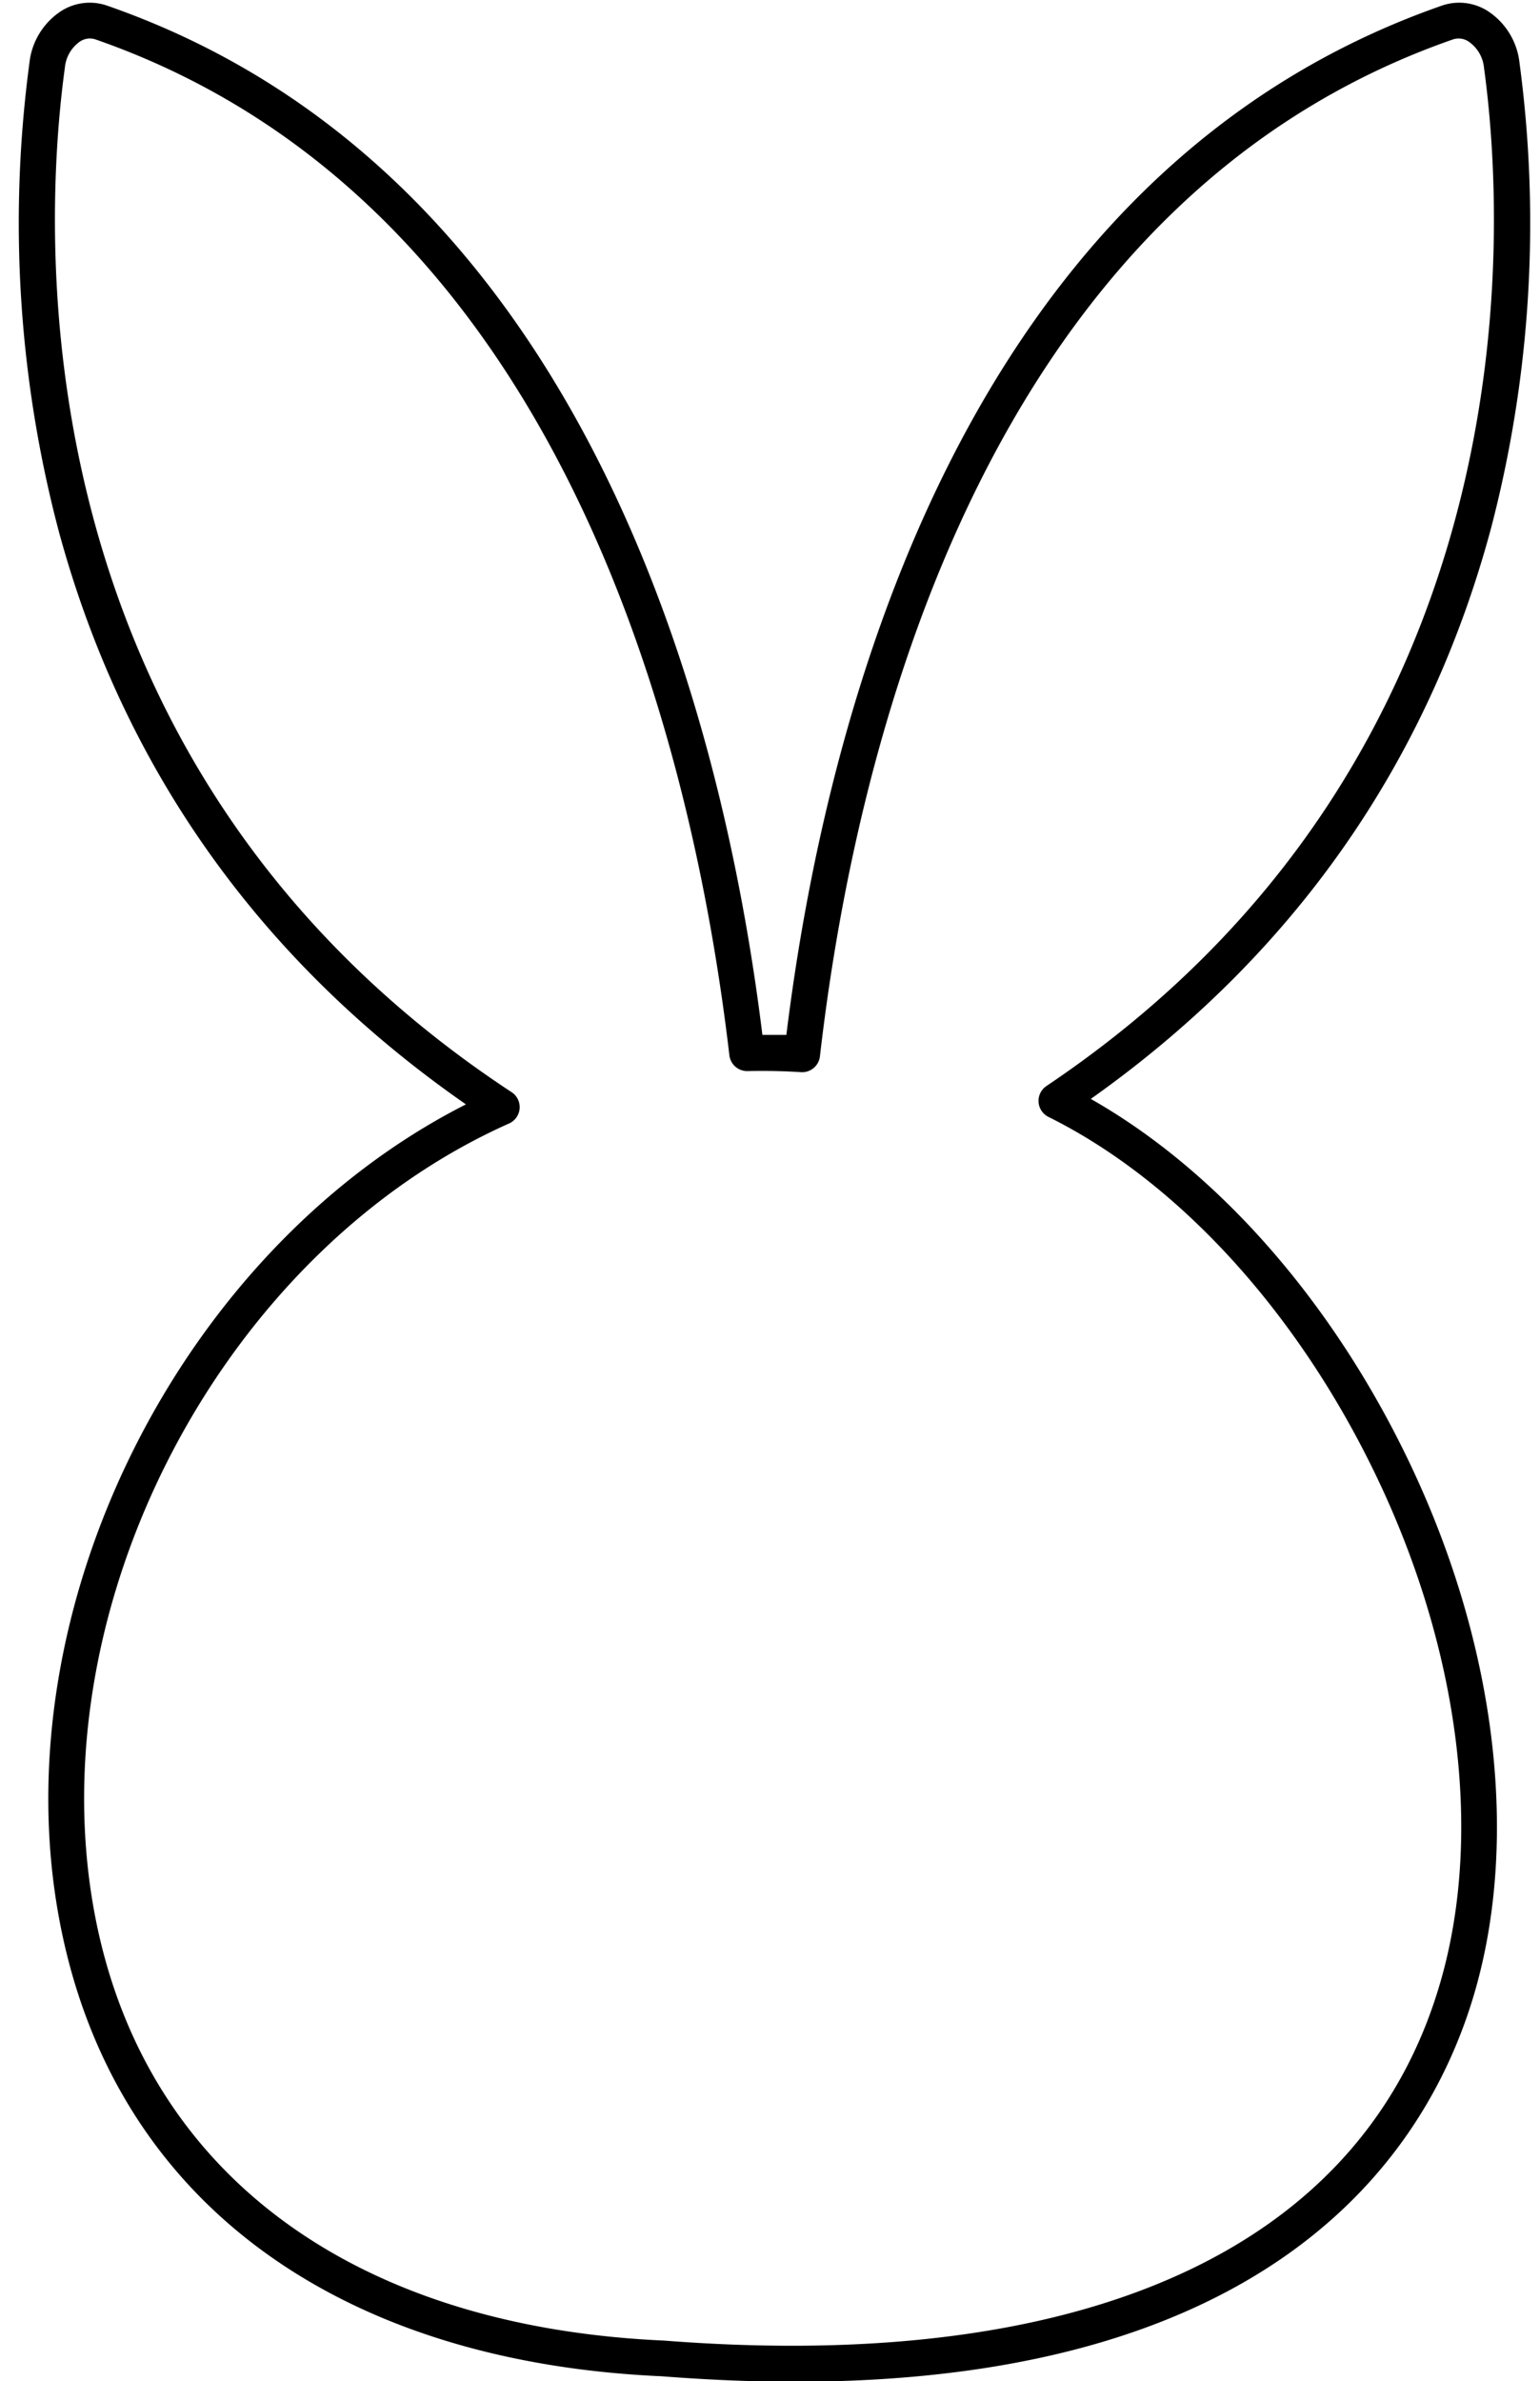
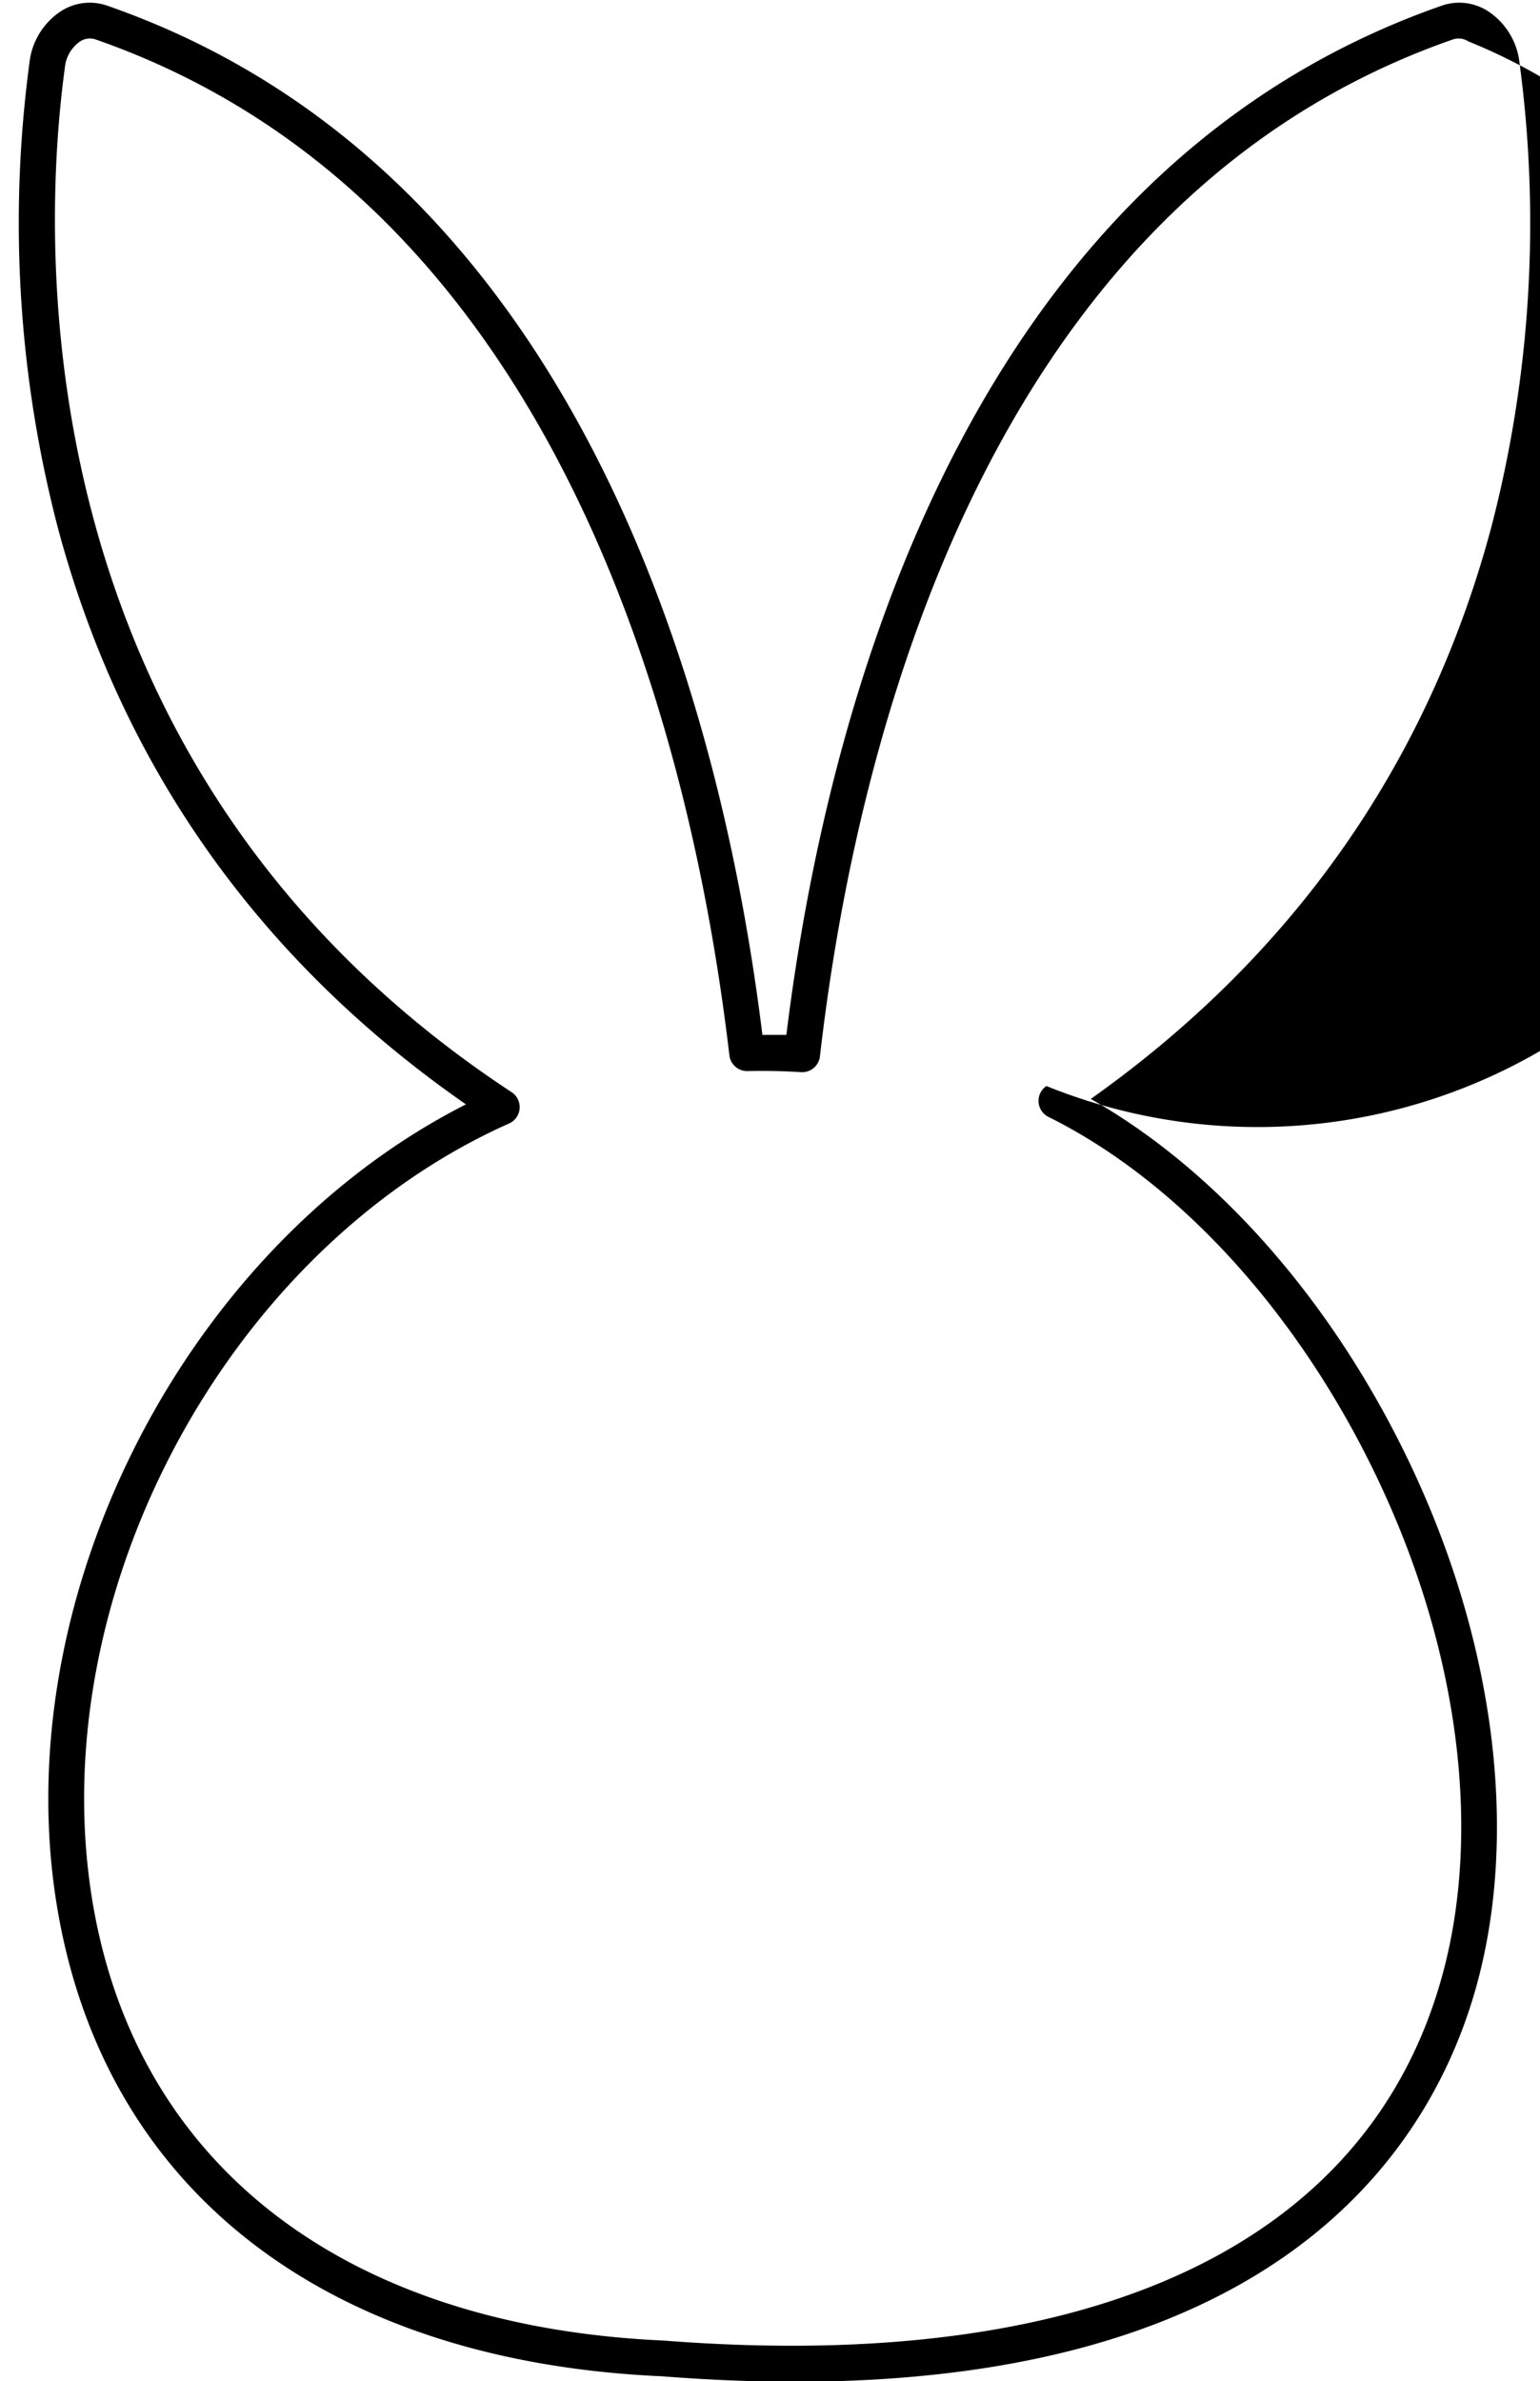
<svg xmlns="http://www.w3.org/2000/svg" data-name="圖層 1" fill="#000000" height="266.1" preserveAspectRatio="xMidYMid meet" version="1" viewBox="-2.1 -0.3 172.1 266.1" width="172.1" zoomAndPan="magnify">
  <g id="change1_1">
-     <path d="M86.73,265.85q-7,0-14.86-.61c-36.94-1.64-61.5-20.18-67.31-50.87-6.64-35,13.58-75.12,45.41-91.26-23-16-38.29-37.52-45.49-64A135,135,0,0,1,1.19,6.72,7.92,7.92,0,0,1,4.76.92,5.93,5.93,0,0,1,9.9.34c53.41,18.6,68.8,79.26,73.2,115,.93,0,1.82,0,2.68,0C90.18,79.59,105.57,19,159,.34a5.93,5.93,0,0,1,5.14.58,7.92,7.92,0,0,1,3.57,5.8h0a134.93,134.93,0,0,1-3.18,52C157.47,85,142.43,106.46,119.8,122.5c14.28,8.1,27.18,22.83,35.75,40.93,9.4,19.86,12.08,41.07,7.35,58.19S142,265.85,86.73,265.85ZM7.94,4a2.06,2.06,0,0,0-1.09.33,4,4,0,0,0-1.7,2.93C2.74,24.83-.8,85,55.08,121.75a2,2,0,0,1-.28,3.49C22.73,139.53,2,179.18,8.49,213.63c5.44,28.71,28.63,46.06,63.62,47.62,47.81,3.73,78.66-10.71,86.94-40.7,4.48-16.21,1.88-36.41-7.11-55.41-8.78-18.55-22.22-33.35-36.87-40.63a2,2,0,0,1-.23-3.45c54.83-36.82,51.29-96.41,48.9-113.8A4,4,0,0,0,162,4.33a2,2,0,0,0-1.74-.22C108,22.33,93.52,83.13,89.53,117.74a2,2,0,0,1-2.12,1.77c-1.85-.12-3.83-.17-6-.12a2,2,0,0,1-2-1.77C75.34,83,60.83,22.32,8.59,4.11A2.16,2.16,0,0,0,7.94,4Z" fill="#000000" />
+     <path d="M86.73,265.85q-7,0-14.86-.61c-36.94-1.64-61.5-20.18-67.31-50.87-6.64-35,13.58-75.12,45.41-91.26-23-16-38.29-37.52-45.49-64A135,135,0,0,1,1.19,6.72,7.92,7.92,0,0,1,4.76.92,5.93,5.93,0,0,1,9.9.34c53.41,18.6,68.8,79.26,73.2,115,.93,0,1.82,0,2.68,0C90.18,79.59,105.57,19,159,.34a5.93,5.93,0,0,1,5.14.58,7.92,7.92,0,0,1,3.57,5.8h0a134.93,134.93,0,0,1-3.18,52C157.47,85,142.43,106.46,119.8,122.5c14.28,8.1,27.18,22.83,35.75,40.93,9.4,19.86,12.08,41.07,7.35,58.19S142,265.85,86.73,265.85ZM7.94,4a2.06,2.06,0,0,0-1.09.33,4,4,0,0,0-1.7,2.93C2.74,24.83-.8,85,55.08,121.75a2,2,0,0,1-.28,3.49C22.73,139.53,2,179.18,8.49,213.63c5.44,28.71,28.63,46.06,63.62,47.62,47.81,3.73,78.66-10.71,86.94-40.7,4.48-16.21,1.88-36.41-7.11-55.41-8.78-18.55-22.22-33.35-36.87-40.63a2,2,0,0,1-.23-3.45A4,4,0,0,0,162,4.33a2,2,0,0,0-1.74-.22C108,22.33,93.52,83.13,89.53,117.74a2,2,0,0,1-2.12,1.77c-1.85-.12-3.83-.17-6-.12a2,2,0,0,1-2-1.77C75.34,83,60.83,22.32,8.59,4.11A2.16,2.16,0,0,0,7.94,4Z" fill="#000000" />
  </g>
</svg>